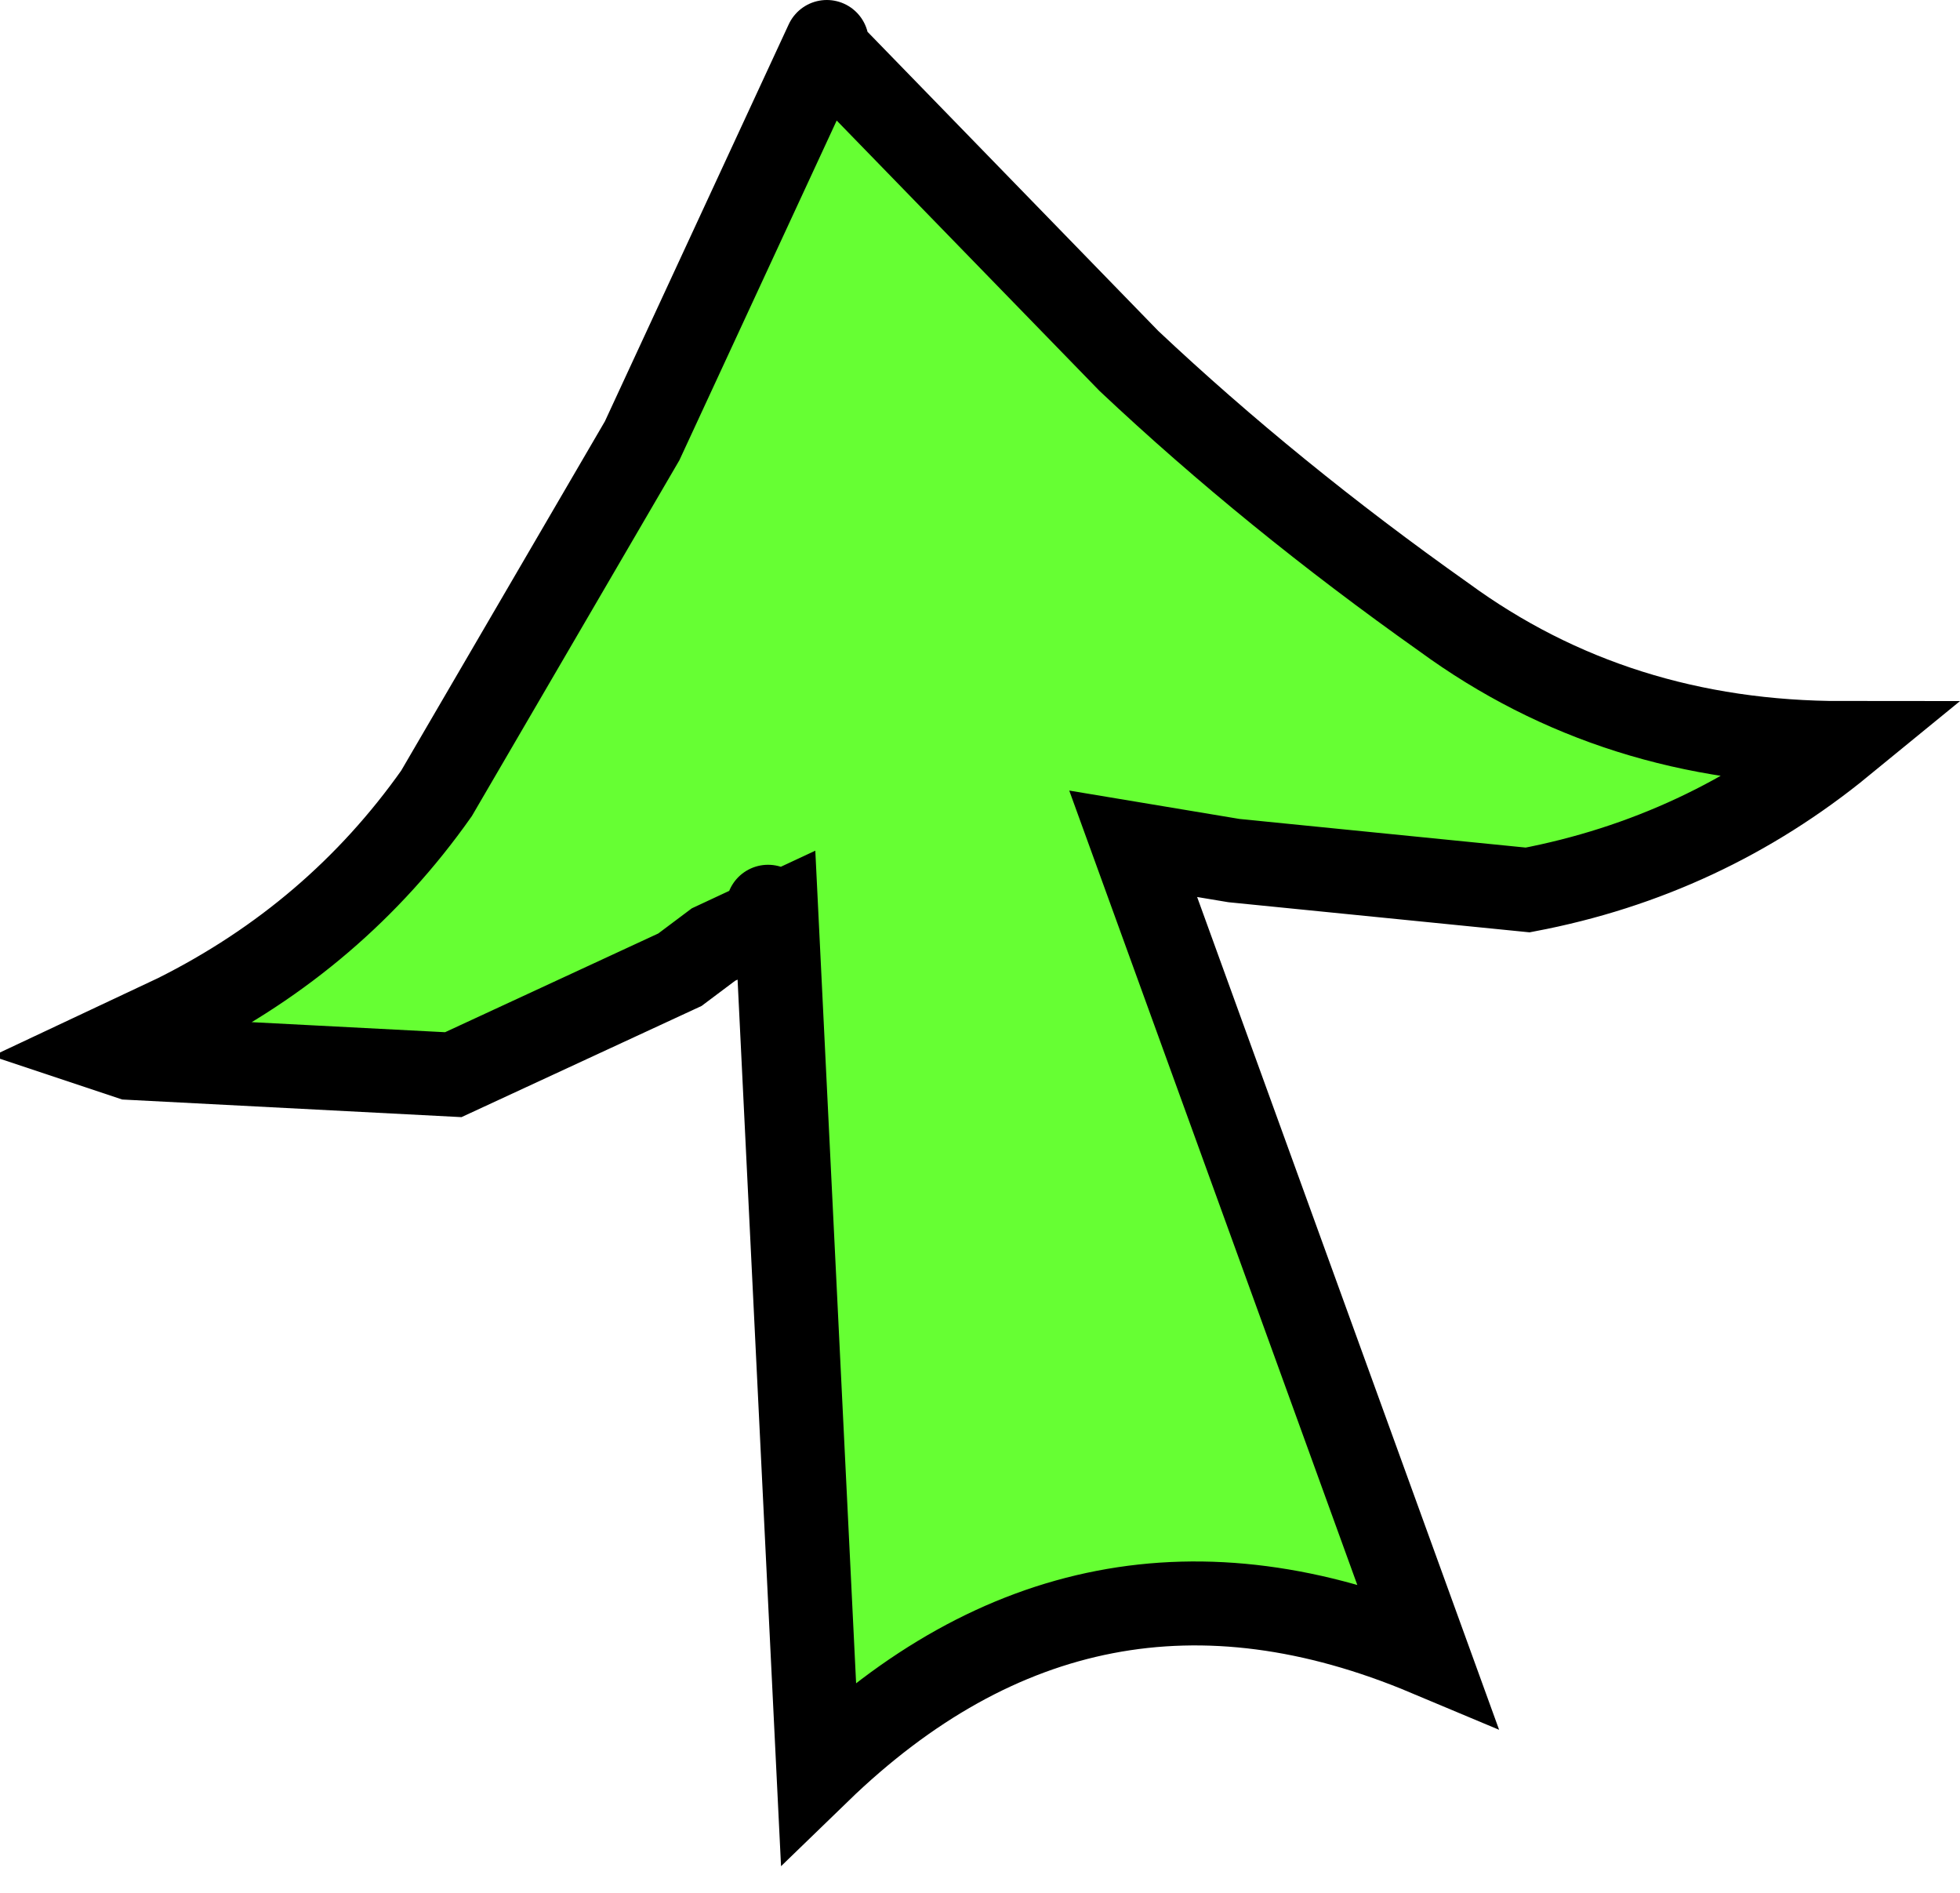
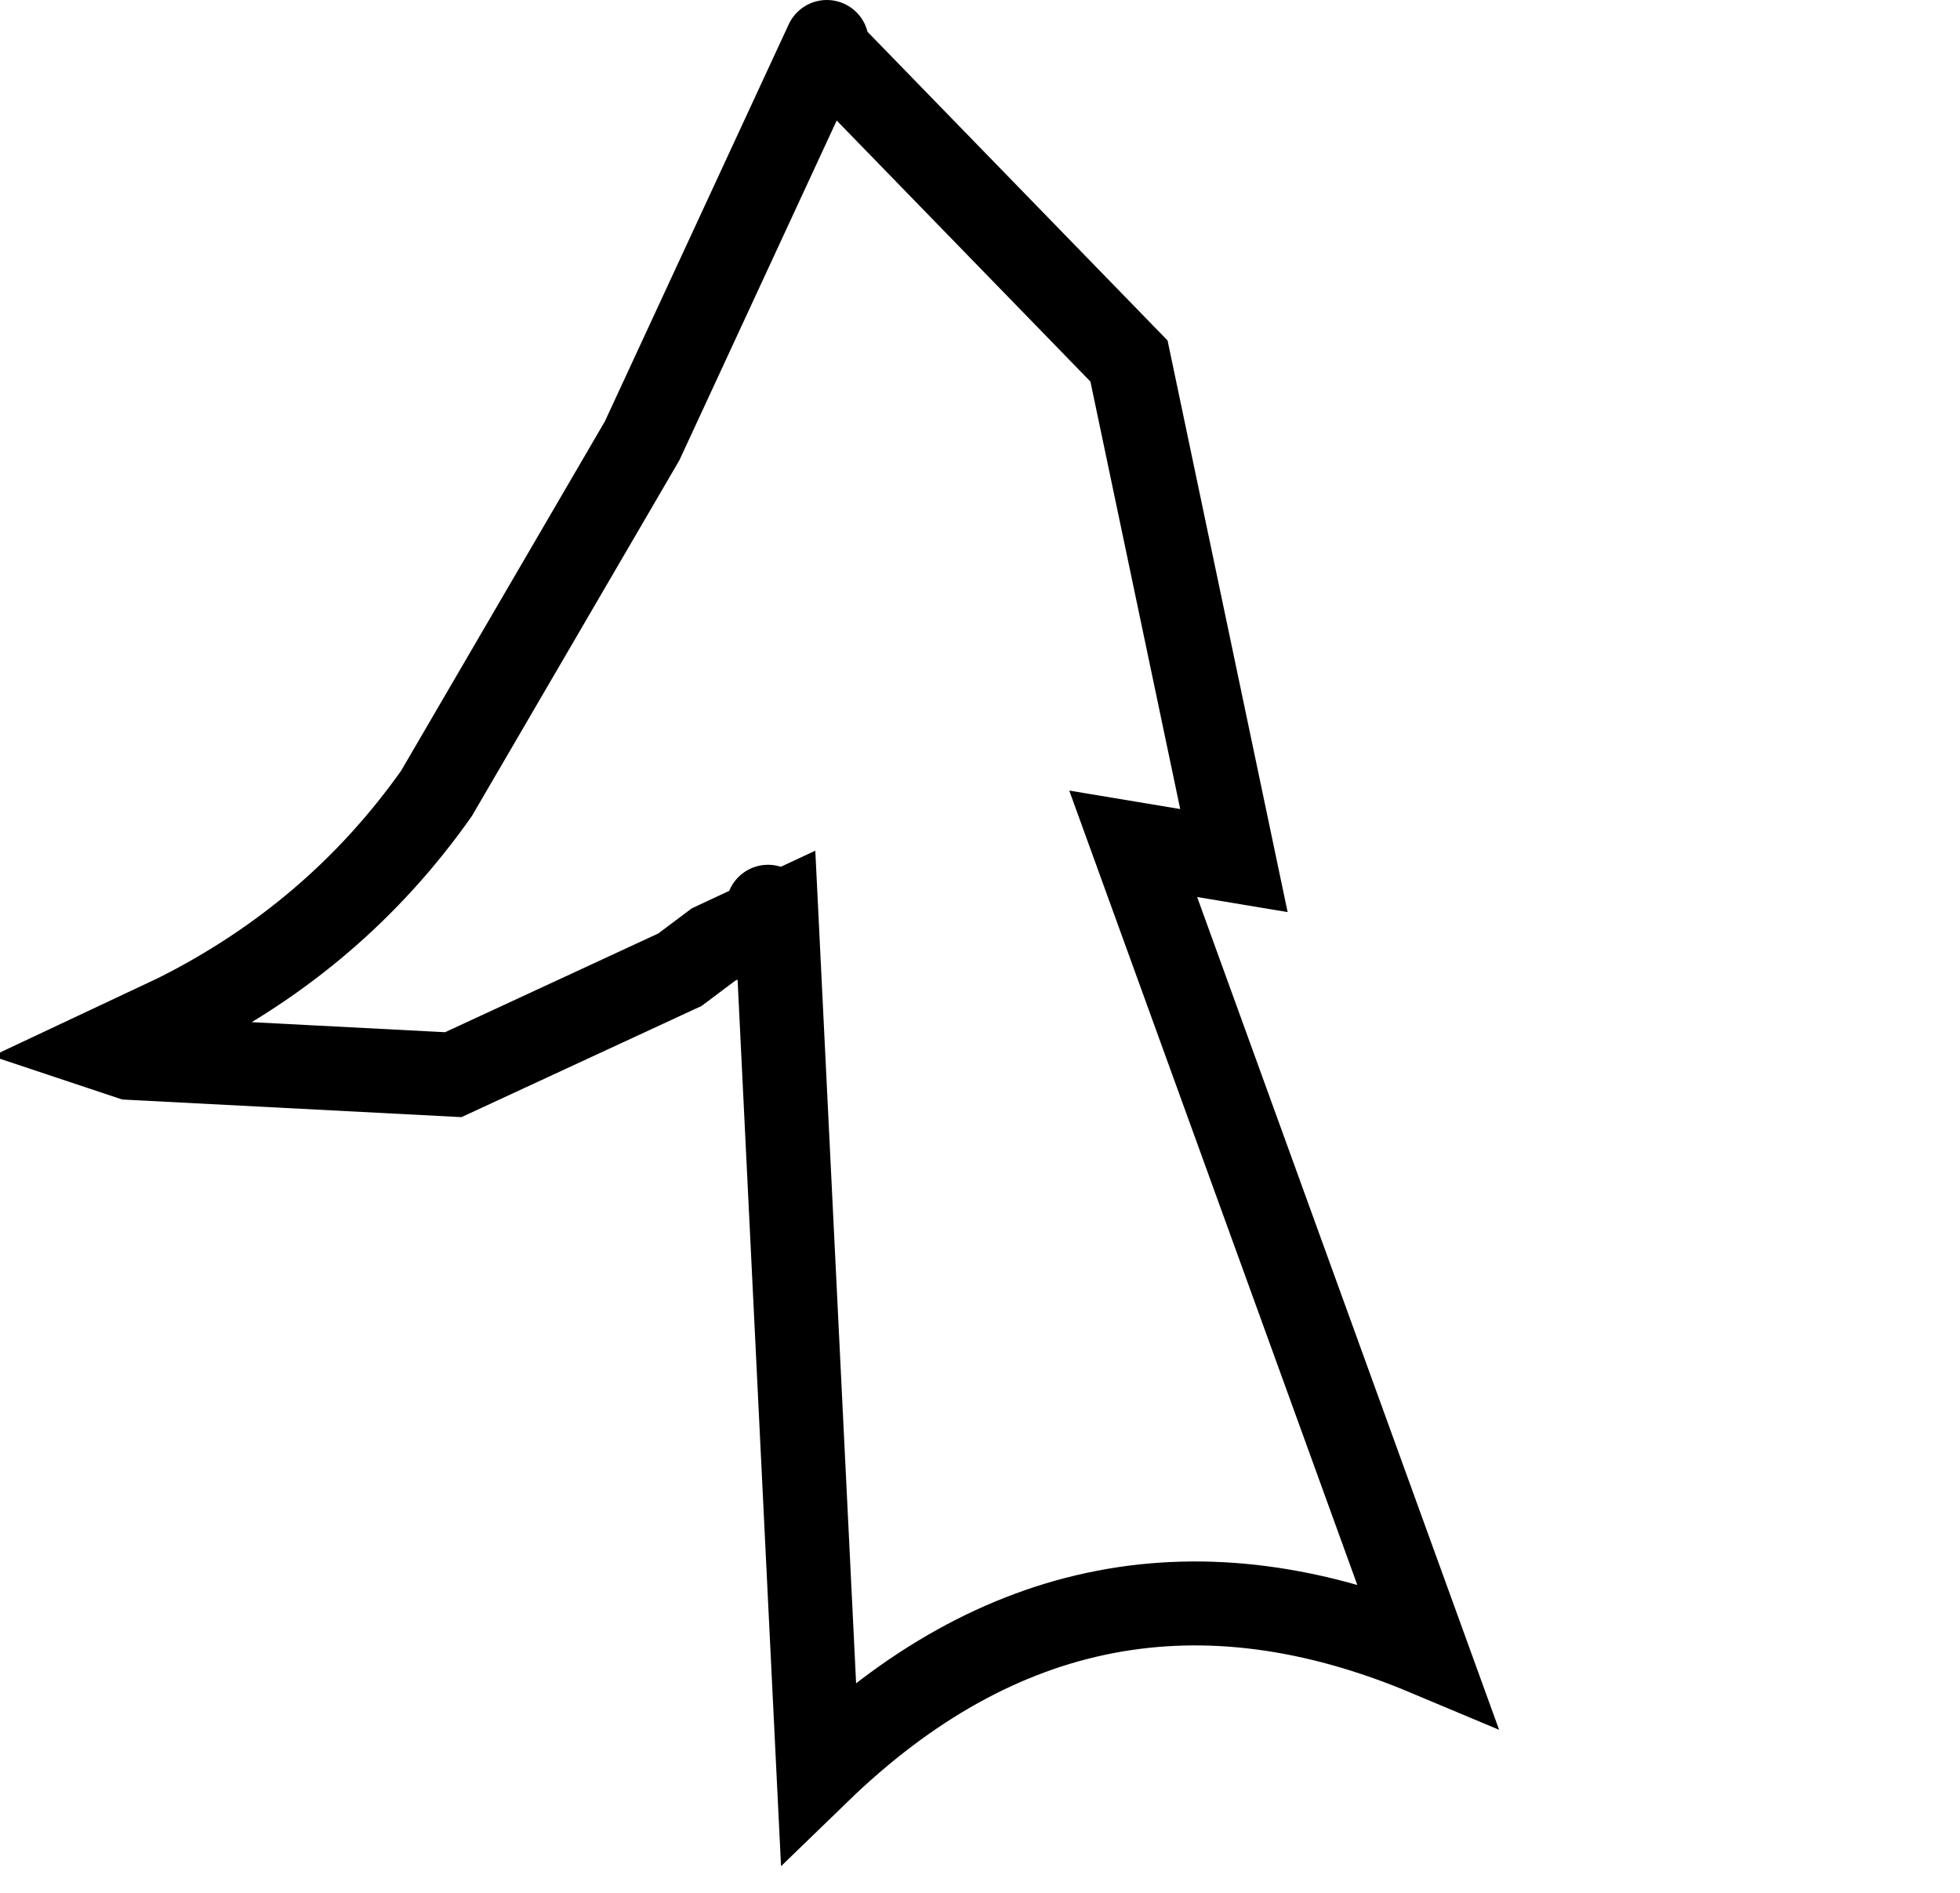
<svg xmlns="http://www.w3.org/2000/svg" height="22.55px" width="23.35px">
  <g transform="matrix(1.0, 0.0, 0.0, 1.0, 11.6, 10.8)">
-     <path d="M-1.65 -10.1 L1.85 -6.5 Q3.55 -4.9 5.6 -3.45 7.65 -1.95 10.35 -1.95 8.7 -0.6 6.6 -0.2 L3.1 -0.55 1.9 -0.75 5.4 8.9 Q1.35 7.2 -1.85 10.3 L-2.35 0.1 -2.45 0.0 -3.5 0.75 -6.2 2.0 -10.05 1.8 -9.5 1.3 Q-7.6 0.35 -6.4 -1.35 L-3.95 -5.55 -1.75 -10.3 -1.65 -10.1" fill="#66ff33" fill-rule="evenodd" stroke="none" />
-     <path d="M-1.65 -10.1 L1.85 -6.5 Q3.55 -4.9 5.6 -3.45 7.65 -1.95 10.35 -1.95 8.7 -0.6 6.6 -0.2 L3.1 -0.55 1.9 -0.75 5.4 8.9 Q1.35 7.2 -1.85 10.3 L-2.35 0.1 -3.1 0.45 -3.5 0.75 -6.2 2.0 -10.05 1.8 -10.35 1.7 -9.5 1.3 Q-7.6 0.35 -6.4 -1.35 L-3.95 -5.55 -1.75 -10.3 M-2.35 0.1 L-2.45 0.0" fill="none" stroke="#000000" stroke-linecap="round" stroke-linejoin="miter-clip" stroke-miterlimit="3.0" stroke-width="1.0" />
+     <path d="M-1.65 -10.1 L1.85 -6.5 L3.1 -0.55 1.9 -0.75 5.4 8.9 Q1.35 7.2 -1.85 10.3 L-2.35 0.1 -3.1 0.45 -3.5 0.75 -6.2 2.0 -10.05 1.8 -10.35 1.7 -9.5 1.3 Q-7.6 0.35 -6.4 -1.35 L-3.95 -5.55 -1.75 -10.3 M-2.35 0.1 L-2.45 0.0" fill="none" stroke="#000000" stroke-linecap="round" stroke-linejoin="miter-clip" stroke-miterlimit="3.0" stroke-width="1.0" />
  </g>
</svg>